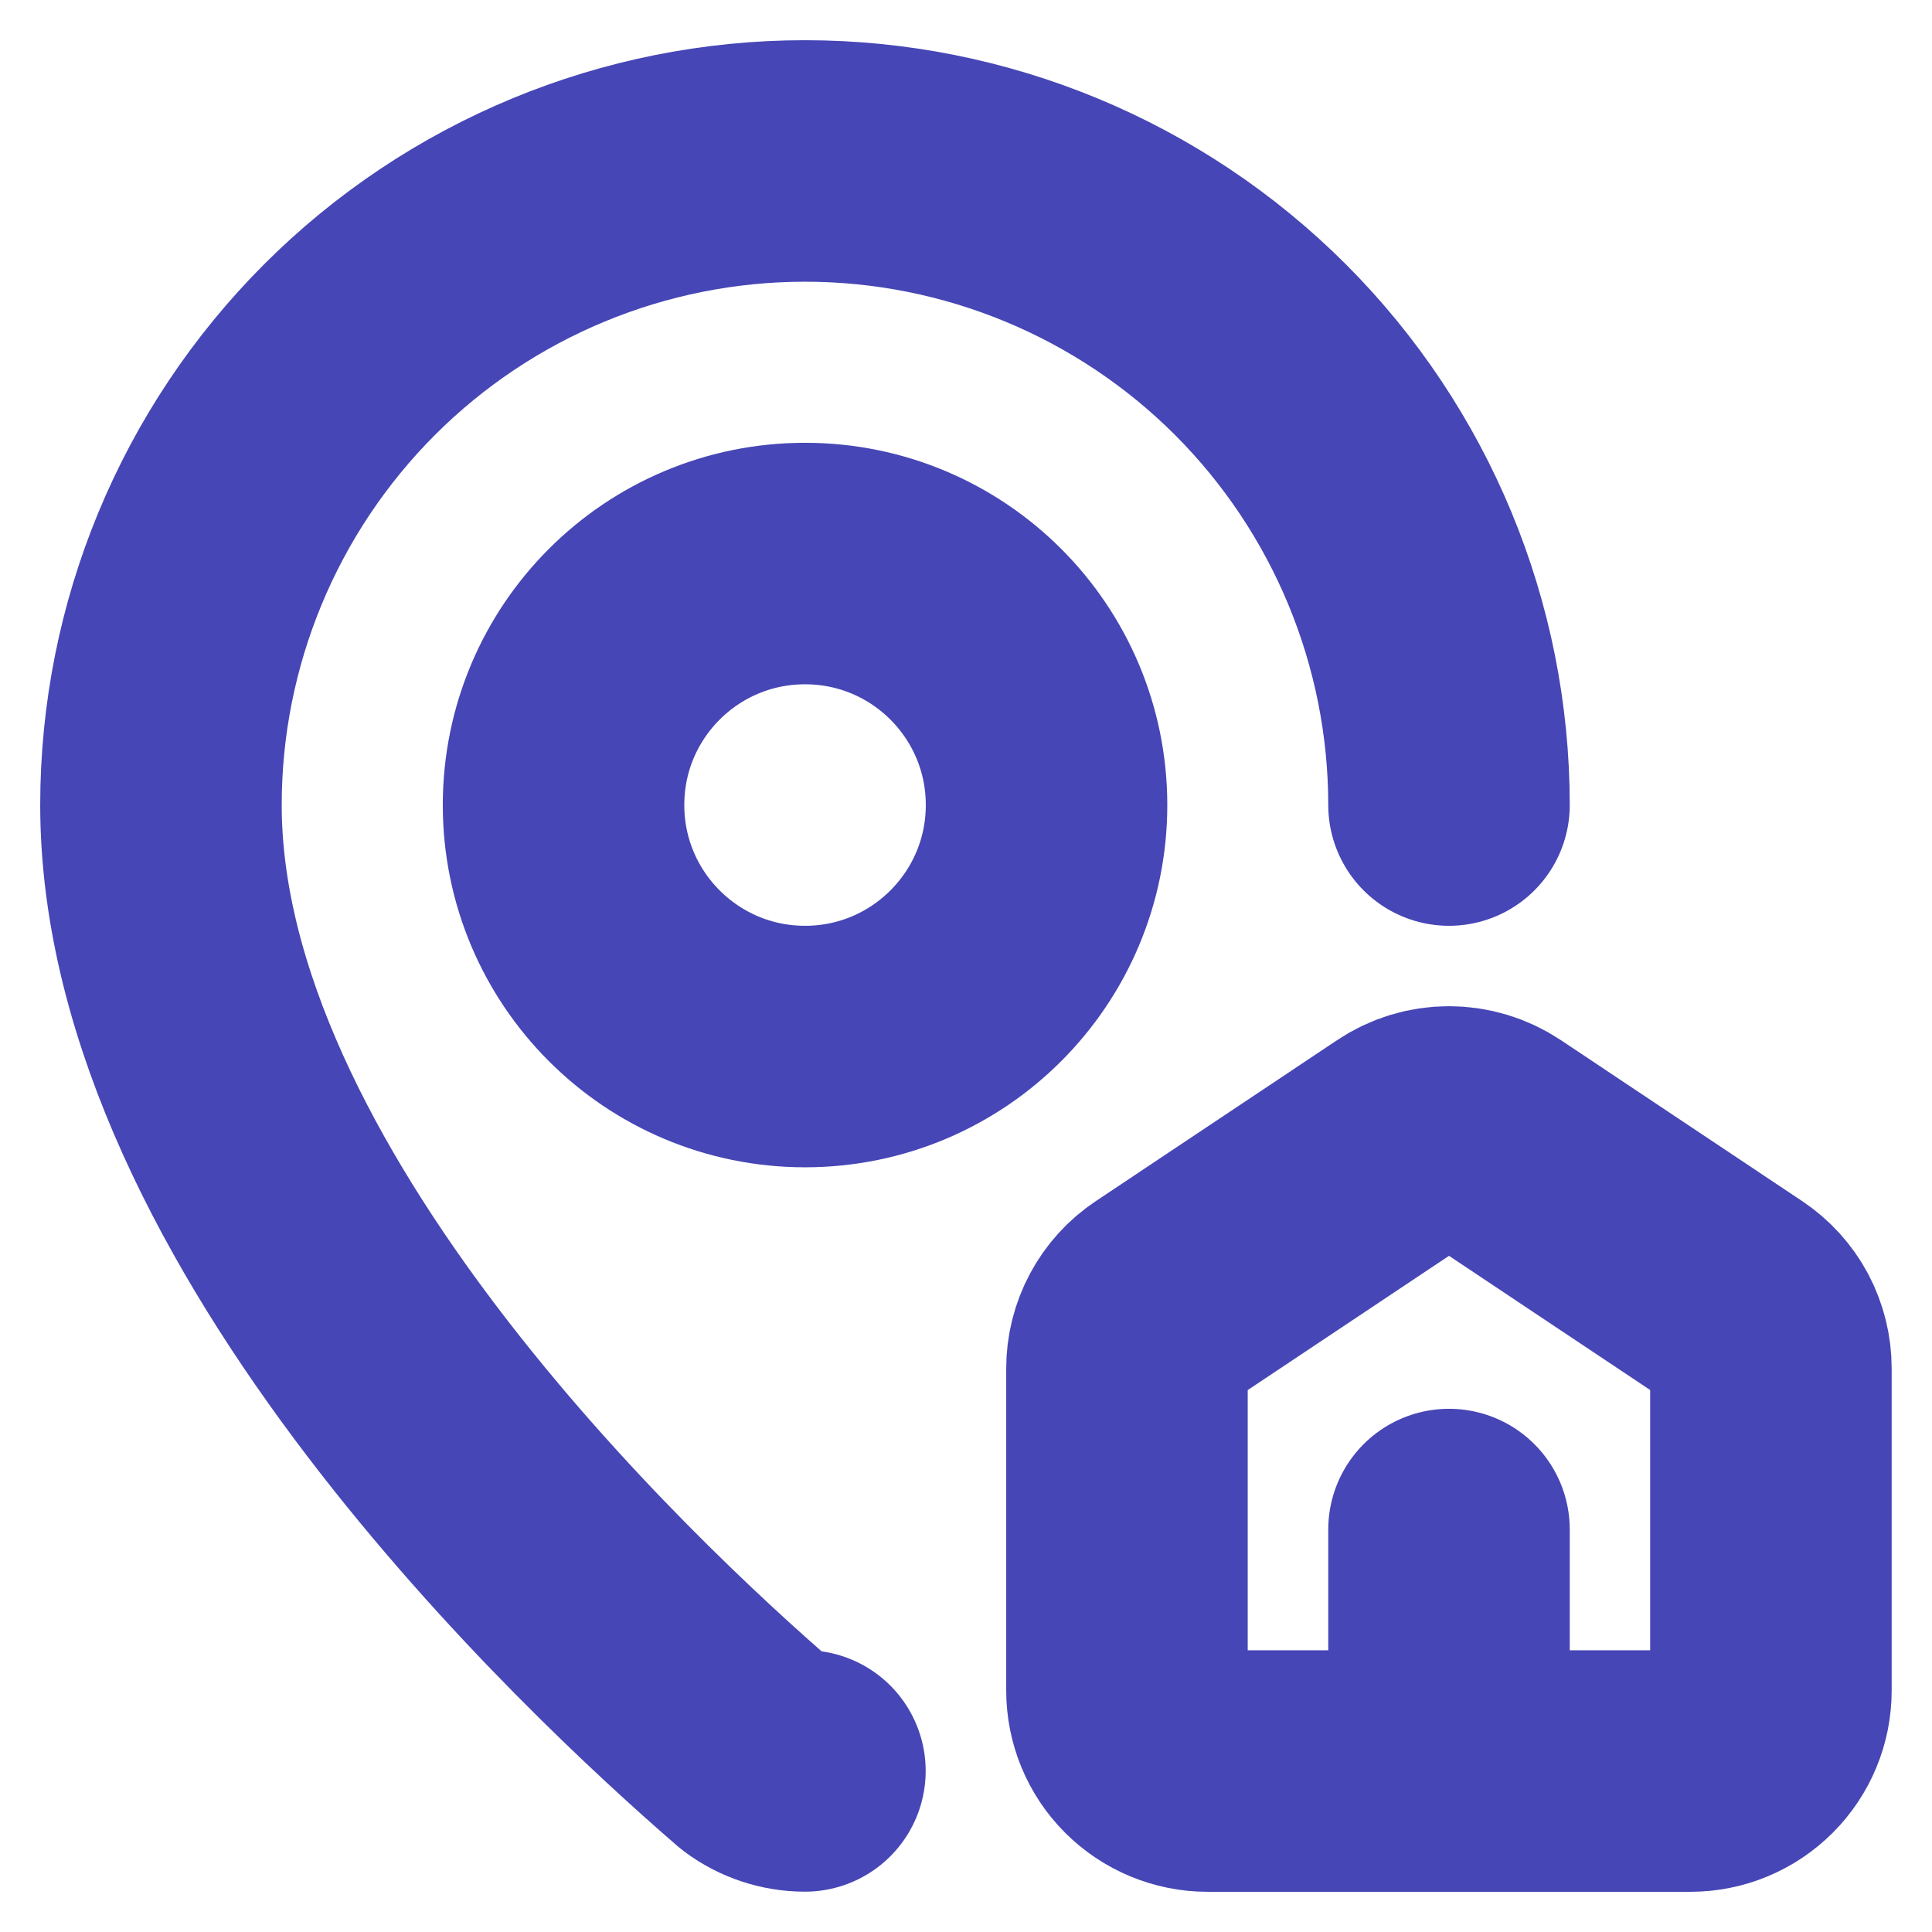
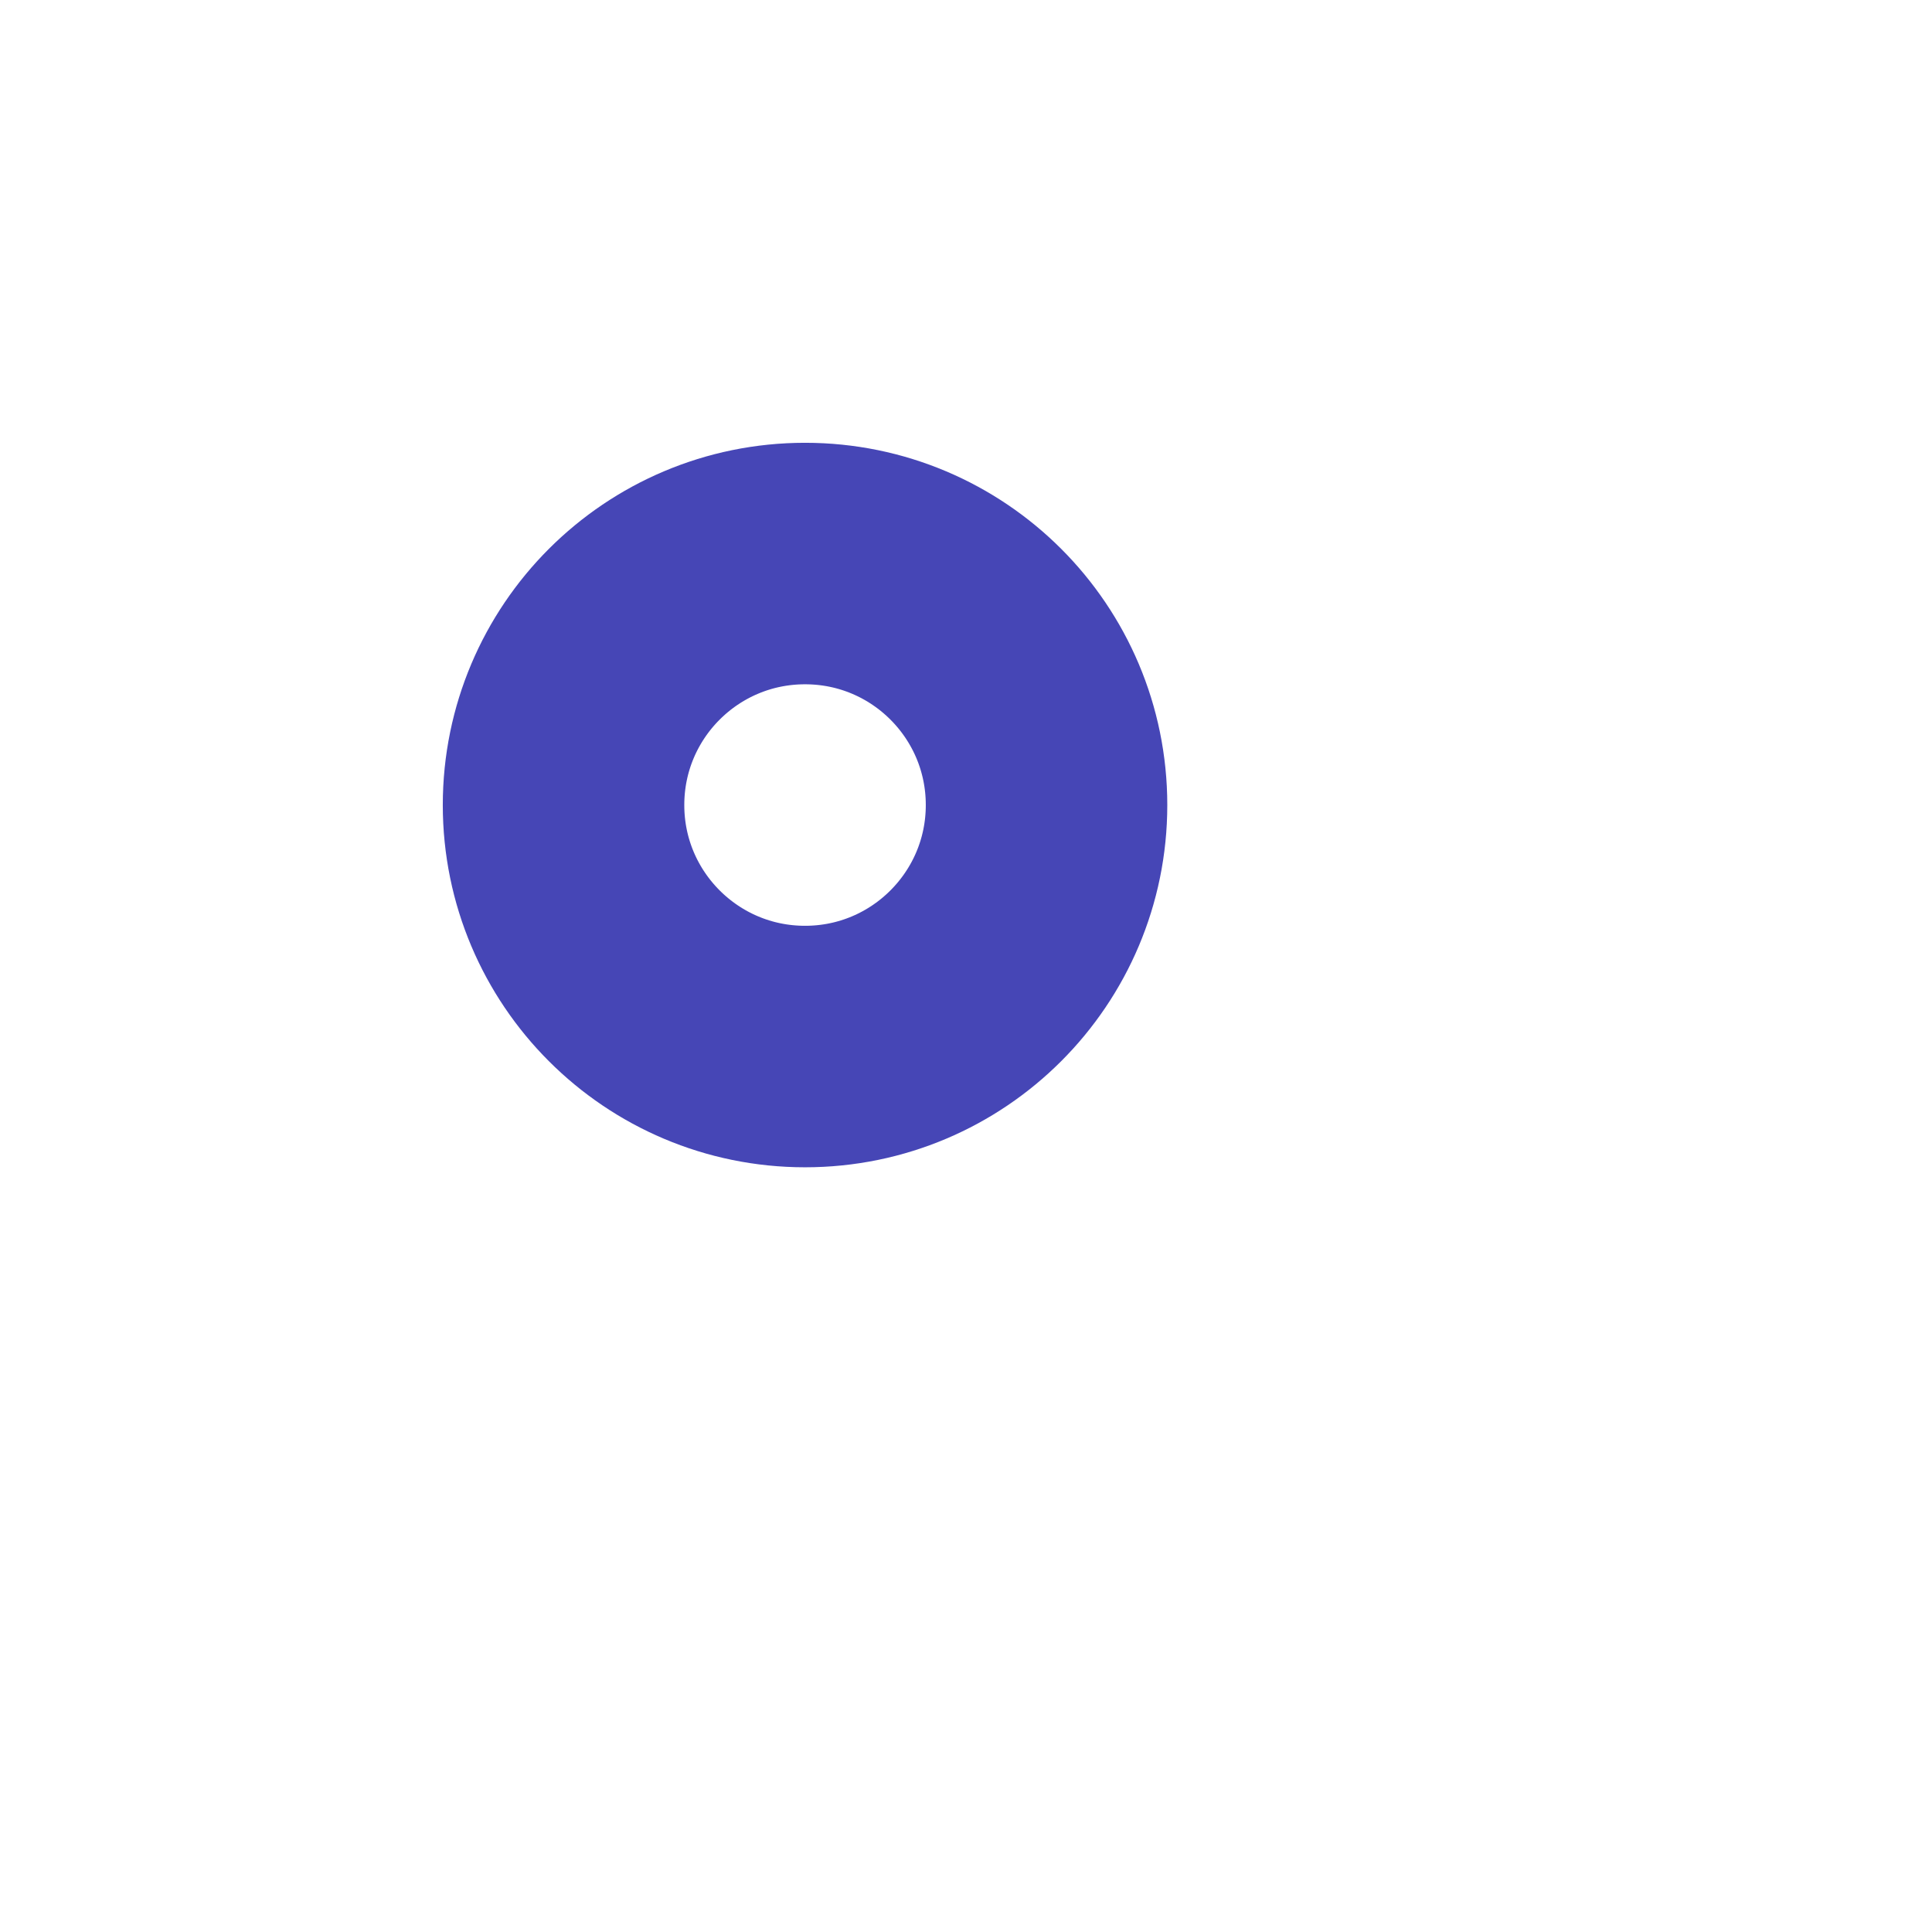
<svg xmlns="http://www.w3.org/2000/svg" width="16" height="16" viewBox="0 0 16 16" fill="none">
  <g clip-path="url(#clip0_250_2945)">
-     <path d="M10 14.667C9.823 14.667 9.653 14.596 9.528 14.471C9.403 14.346 9.333 14.177 9.333 14V11.333C9.333 11.224 9.36 11.116 9.412 11.019C9.464 10.922 9.538 10.84 9.63 10.779L11.63 9.445C11.739 9.372 11.868 9.333 12 9.333C12.131 9.333 12.26 9.372 12.37 9.445L14.37 10.779C14.461 10.84 14.536 10.922 14.588 11.019C14.639 11.116 14.666 11.224 14.666 11.333V14C14.666 14.177 14.596 14.346 14.471 14.471C14.346 14.596 14.177 14.667 14 14.667H10Z" stroke="#4646B6" stroke-width="2" stroke-linecap="round" stroke-linejoin="round" />
-     <path d="M12 6.667C12 5.252 11.438 3.896 10.438 2.895C9.437 1.895 8.081 1.333 6.666 1.333C5.252 1.333 3.895 1.895 2.895 2.895C1.895 3.896 1.333 5.252 1.333 6.667C1.333 9.995 5.026 13.462 6.266 14.533C6.381 14.619 6.522 14.666 6.666 14.666" stroke="#4646B6" stroke-width="2" stroke-linecap="round" stroke-linejoin="round" />
-     <path d="M12 14.667V12.667" stroke="#4646B6" stroke-width="2" stroke-linecap="round" stroke-linejoin="round" />
    <path d="M6.667 8.667C7.772 8.667 8.667 7.771 8.667 6.667C8.667 5.562 7.772 4.667 6.667 4.667C5.562 4.667 4.667 5.562 4.667 6.667C4.667 7.771 5.562 8.667 6.667 8.667Z" stroke="#4646B6" stroke-width="2" stroke-linecap="round" stroke-linejoin="round" />
  </g>
  <defs>
    <clipPath id="clip0_250_2945">
      <rect width="16" height="16" fill="white" />
    </clipPath>
  </defs>
</svg>